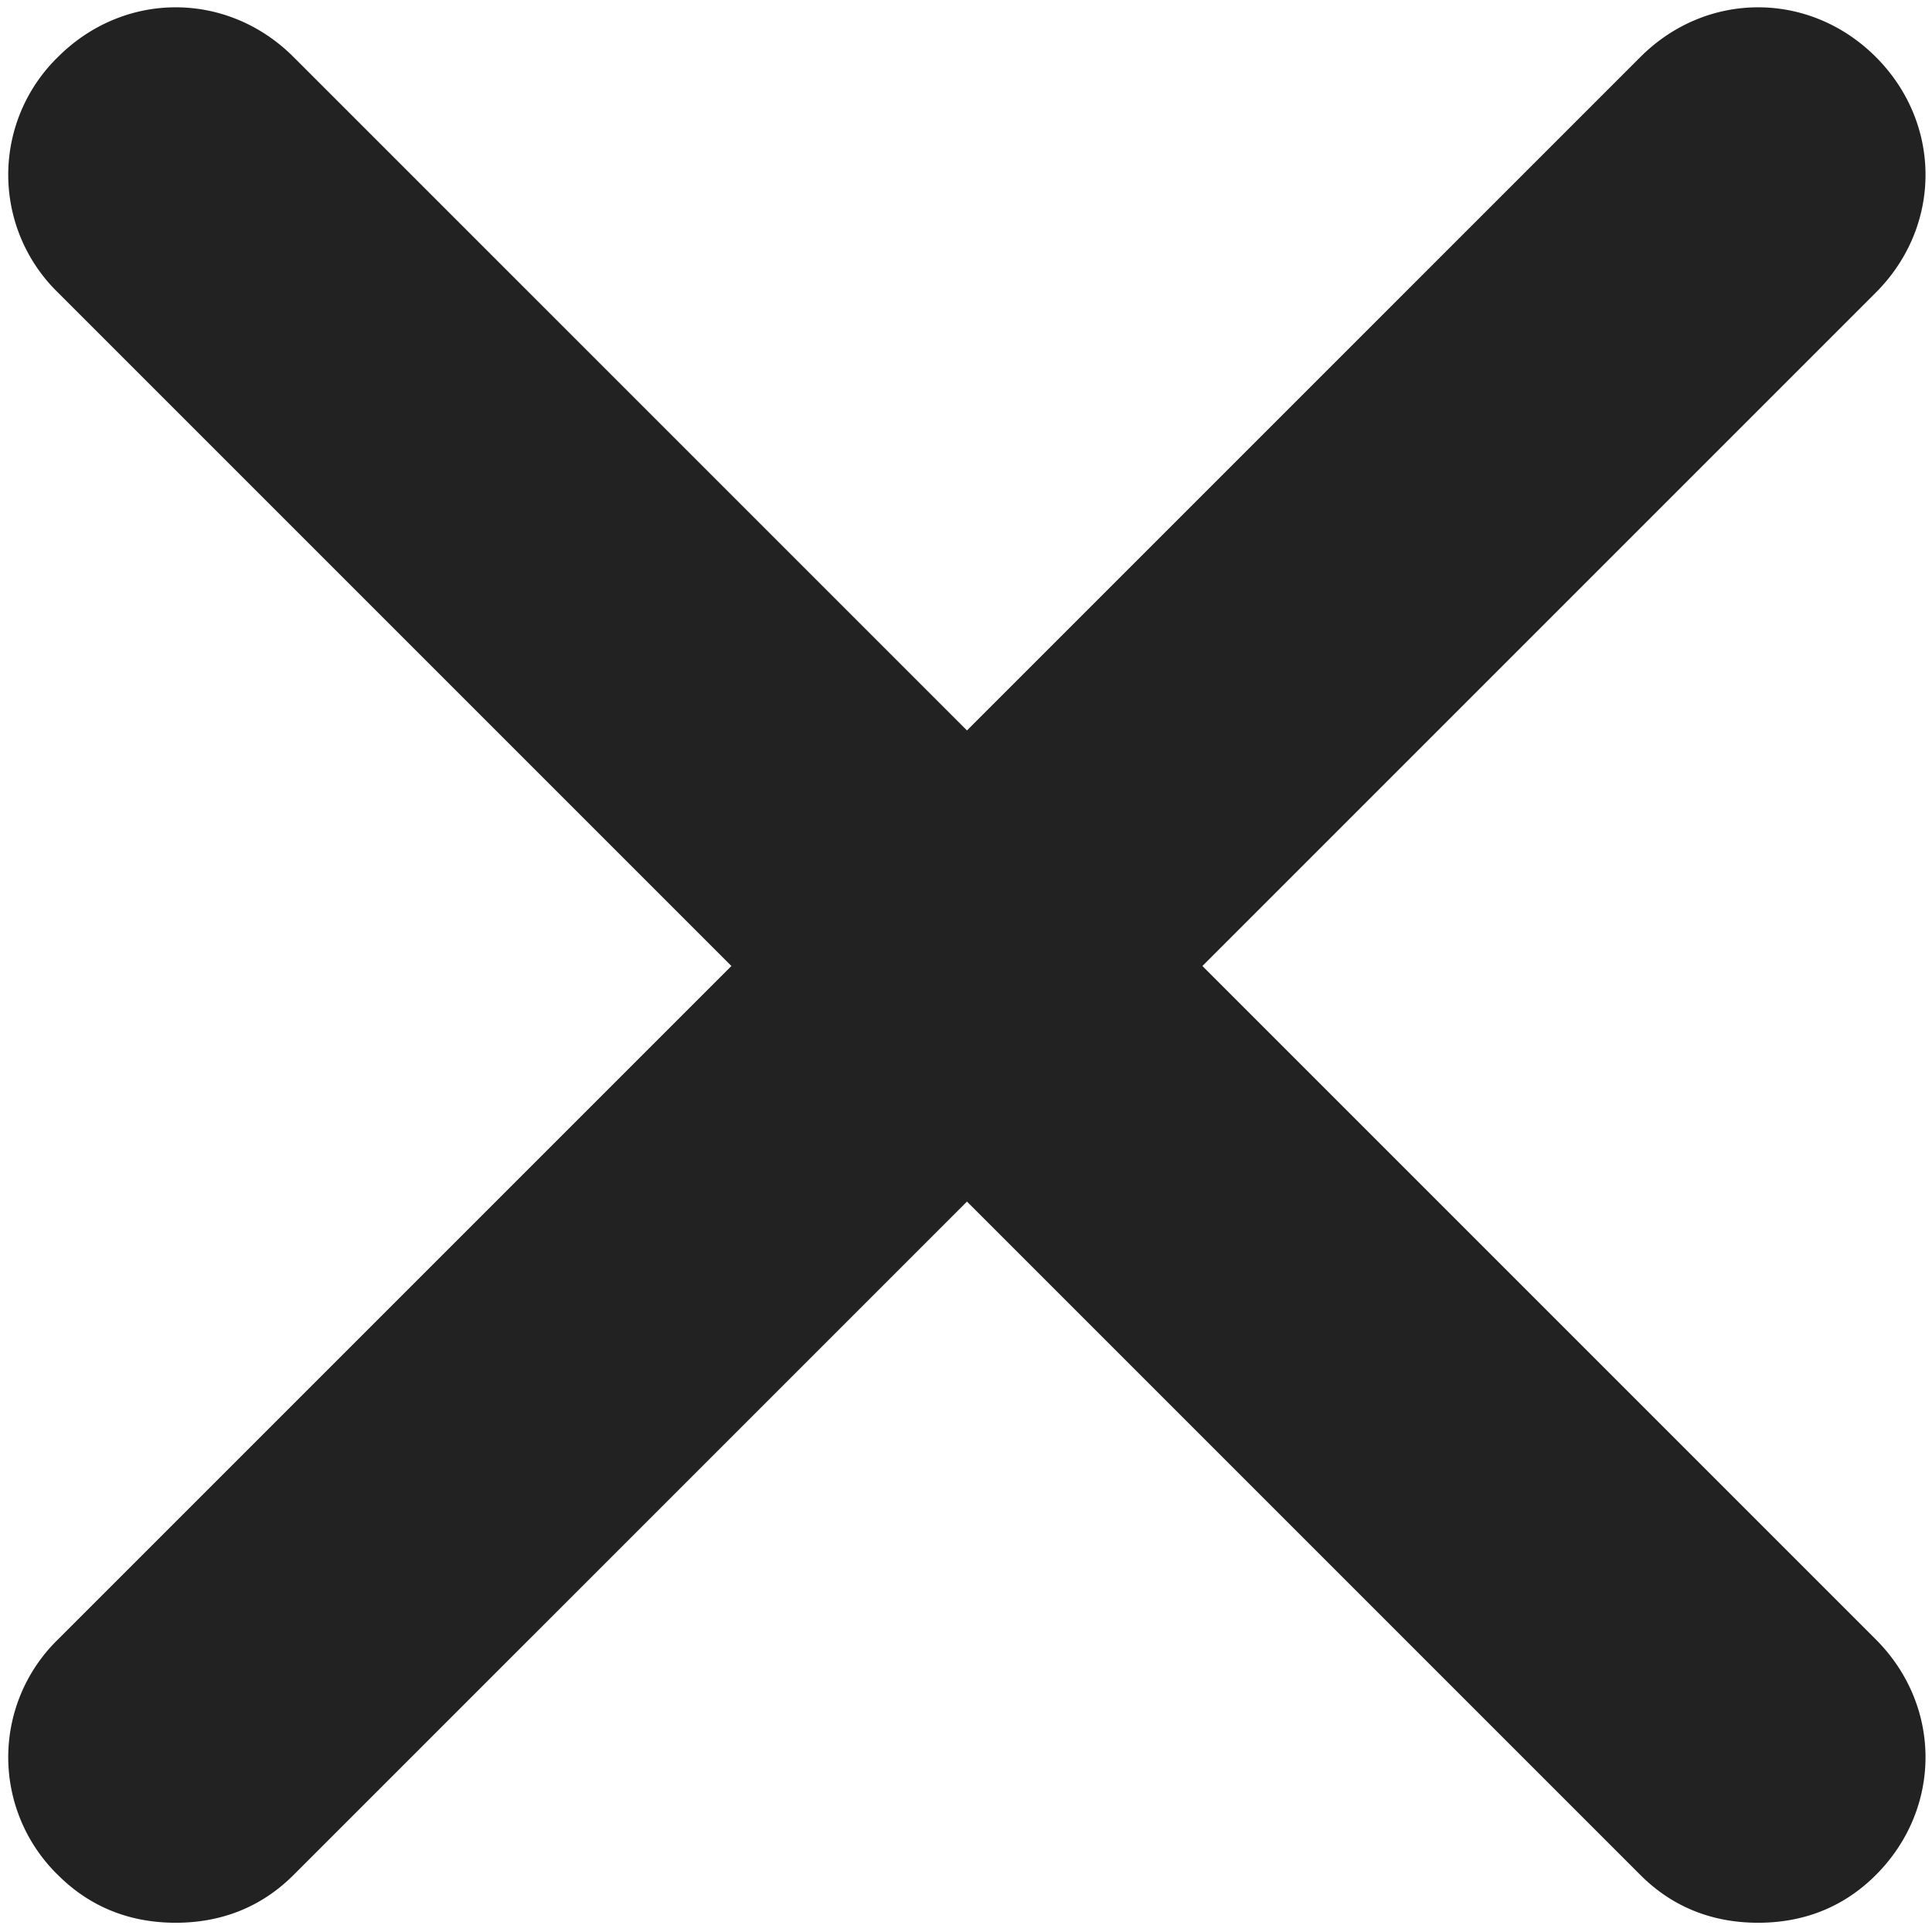
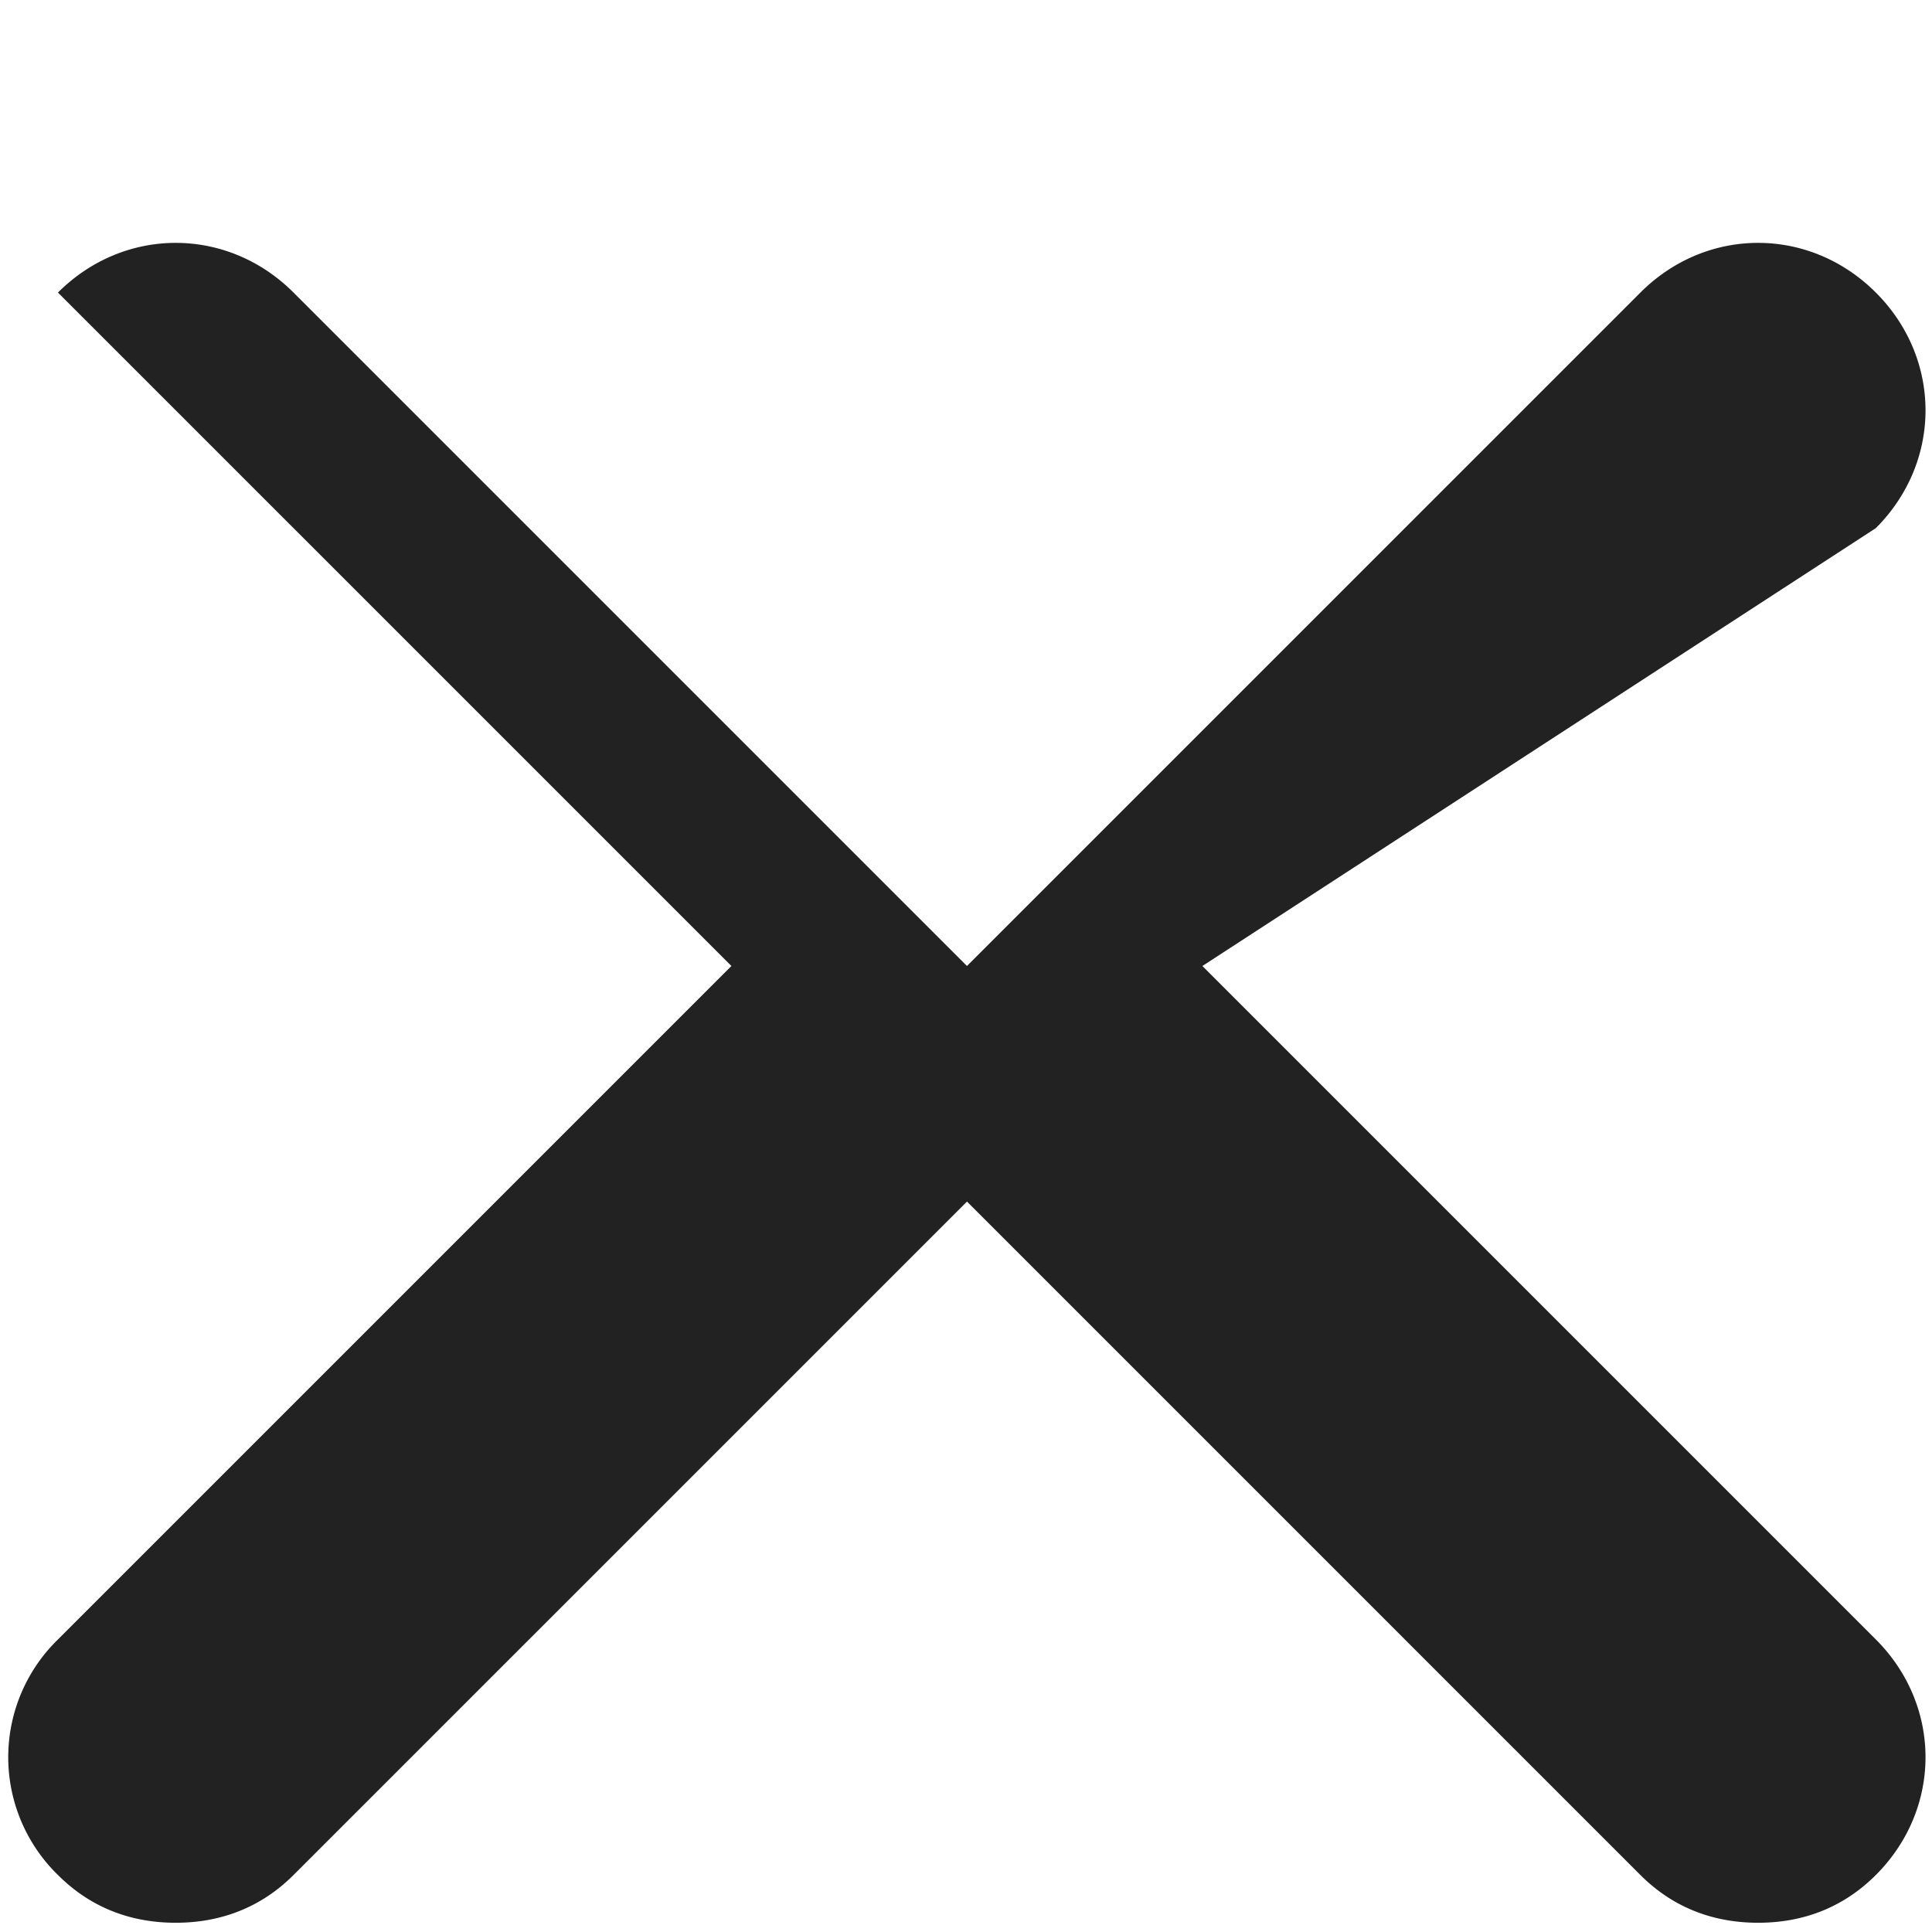
<svg xmlns="http://www.w3.org/2000/svg" width="14" height="14" fill="none">
-   <path fill="#222" d="M13.593 11.88c.48.48.48 1.227 0 1.707-.24.24-.533.346-.853.346-.32 0-.613-.106-.853-.346l-4.88-4.88-4.88 4.88c-.24.24-.534.346-.854.346-.32 0-.613-.106-.853-.346a1.191 1.191 0 0 1 0-1.707L5.3 7 .42 2.12a1.191 1.191 0 0 1 0-1.707c.48-.48 1.227-.48 1.707 0l4.88 4.88 4.88-4.88c.48-.48 1.226-.48 1.706 0s.48 1.227 0 1.707L8.713 7l4.88 4.88Z" />
+   <path fill="#222" d="M13.593 11.88c.48.48.48 1.227 0 1.707-.24.24-.533.346-.853.346-.32 0-.613-.106-.853-.346l-4.88-4.88-4.88 4.88c-.24.24-.534.346-.854.346-.32 0-.613-.106-.853-.346a1.191 1.191 0 0 1 0-1.707L5.3 7 .42 2.12c.48-.48 1.227-.48 1.707 0l4.88 4.88 4.88-4.88c.48-.48 1.226-.48 1.706 0s.48 1.227 0 1.707L8.713 7l4.88 4.88Z" />
</svg>